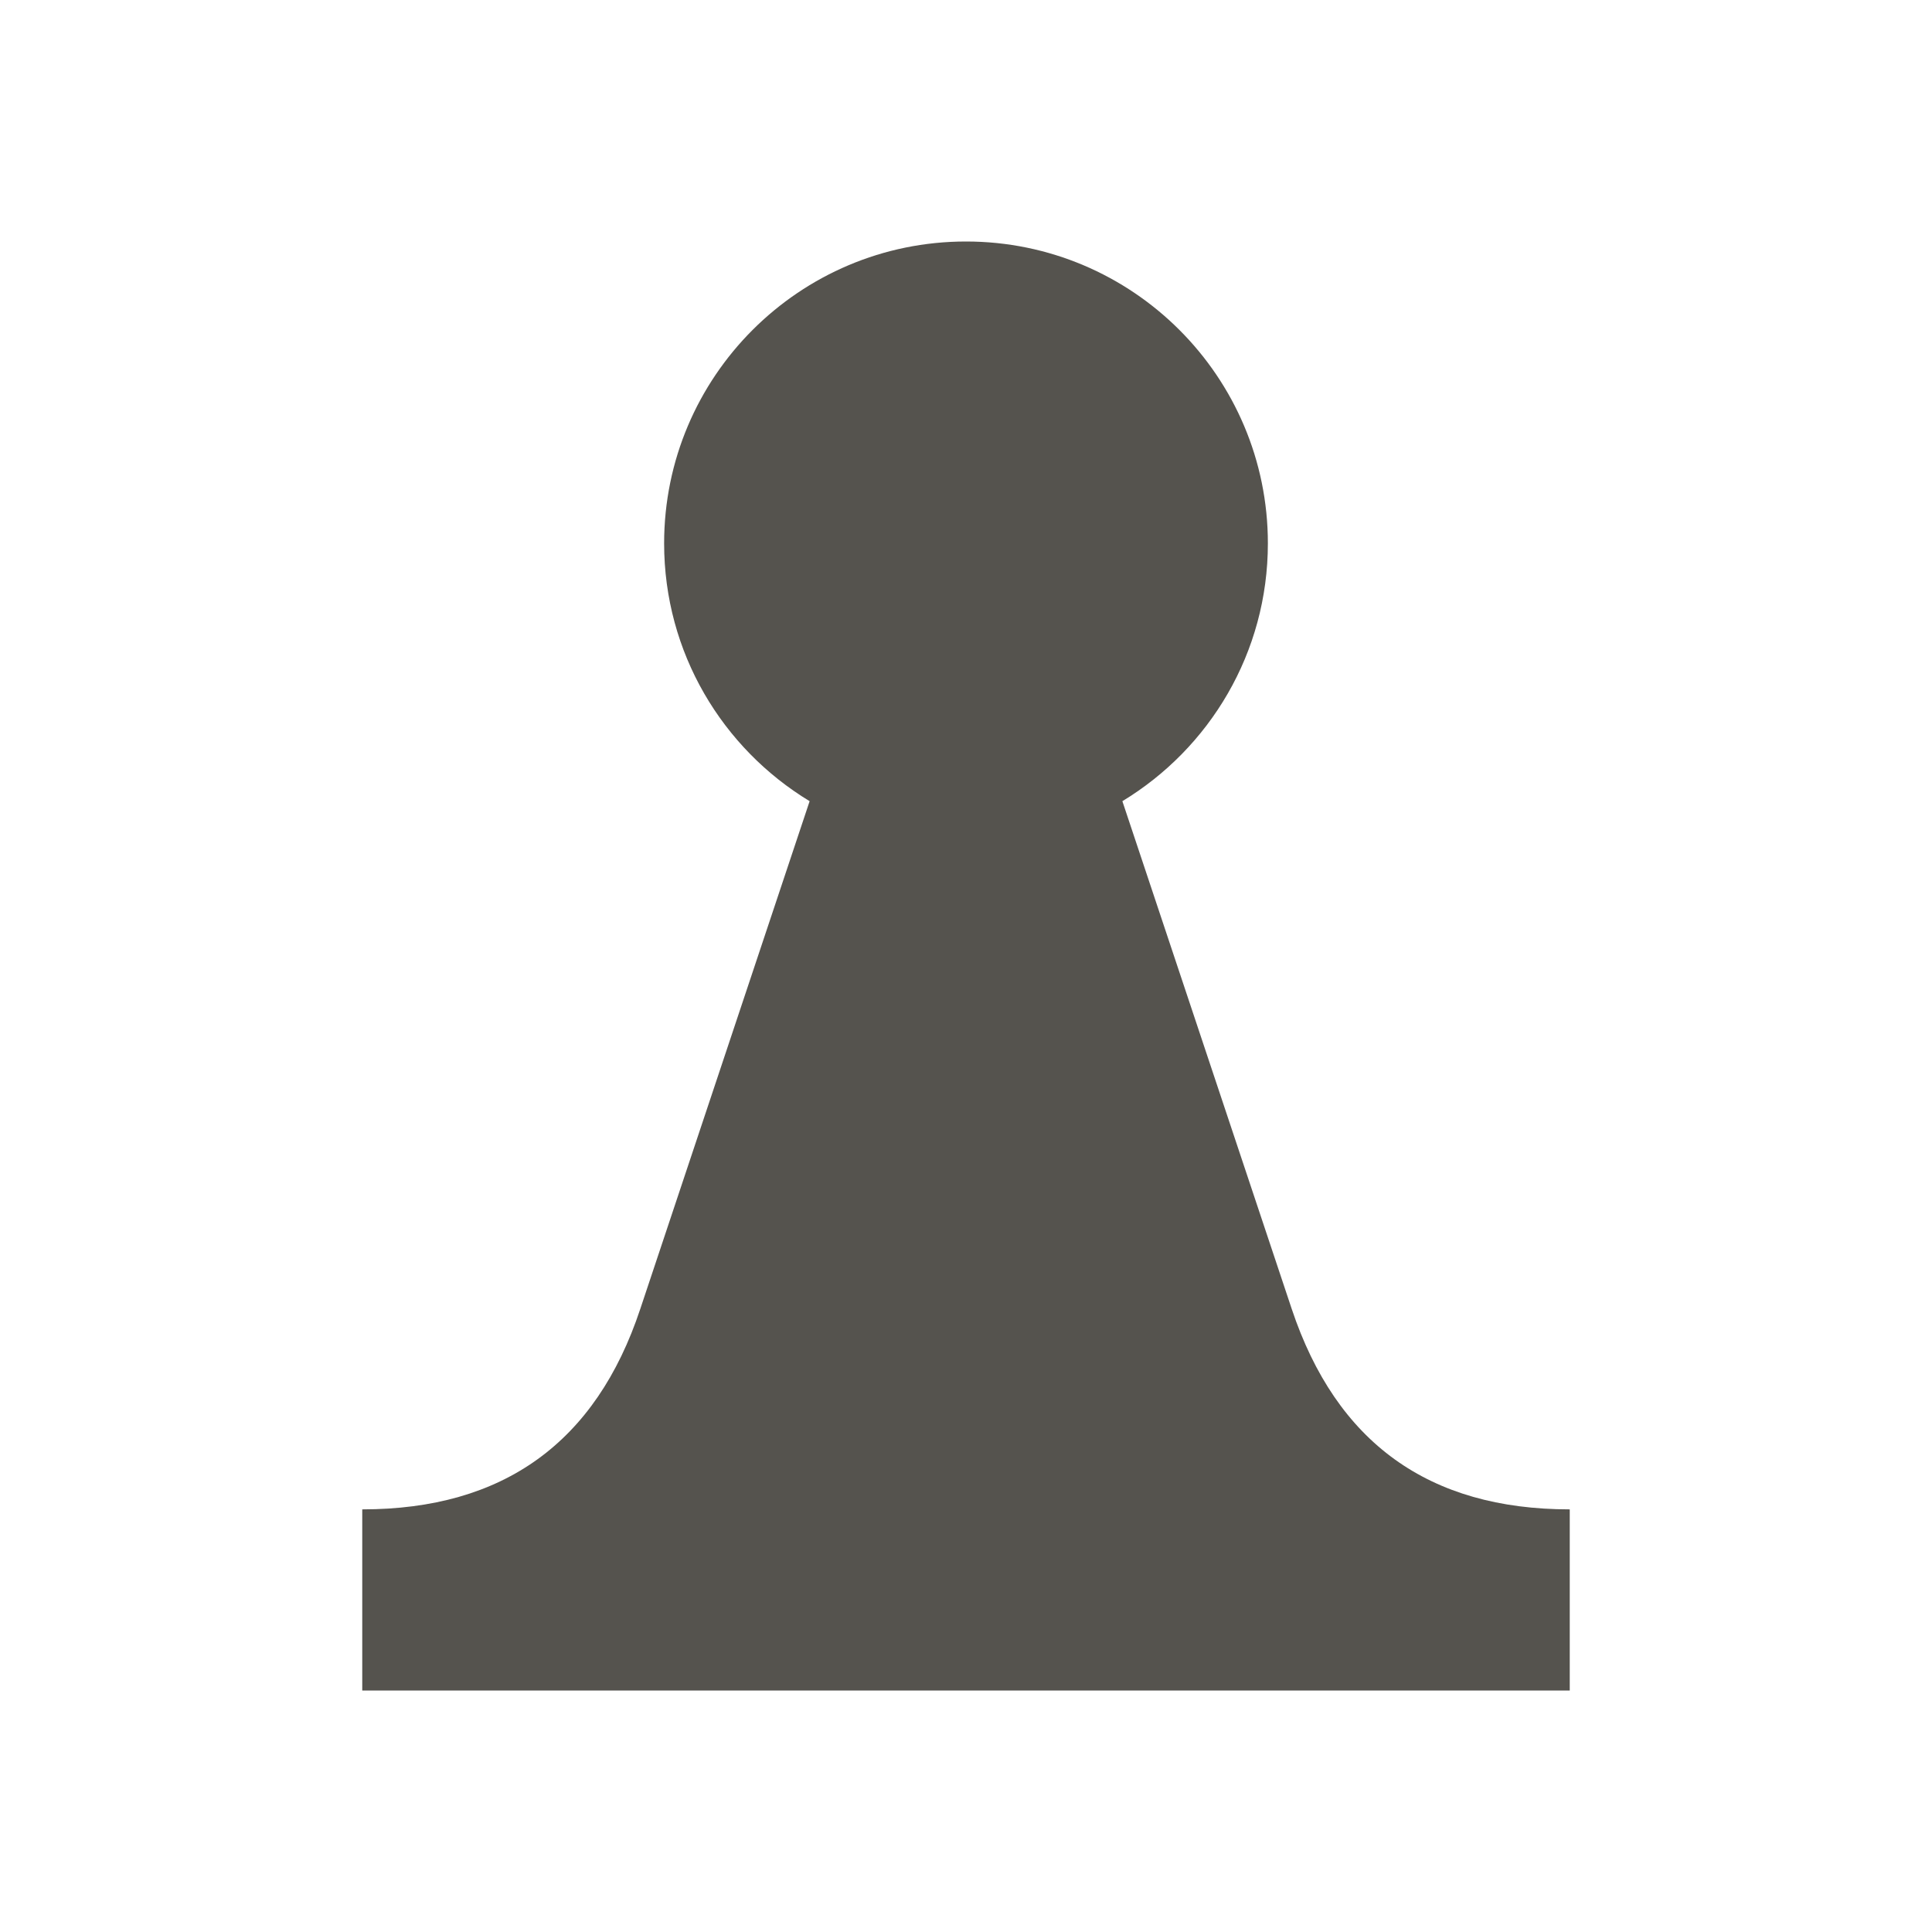
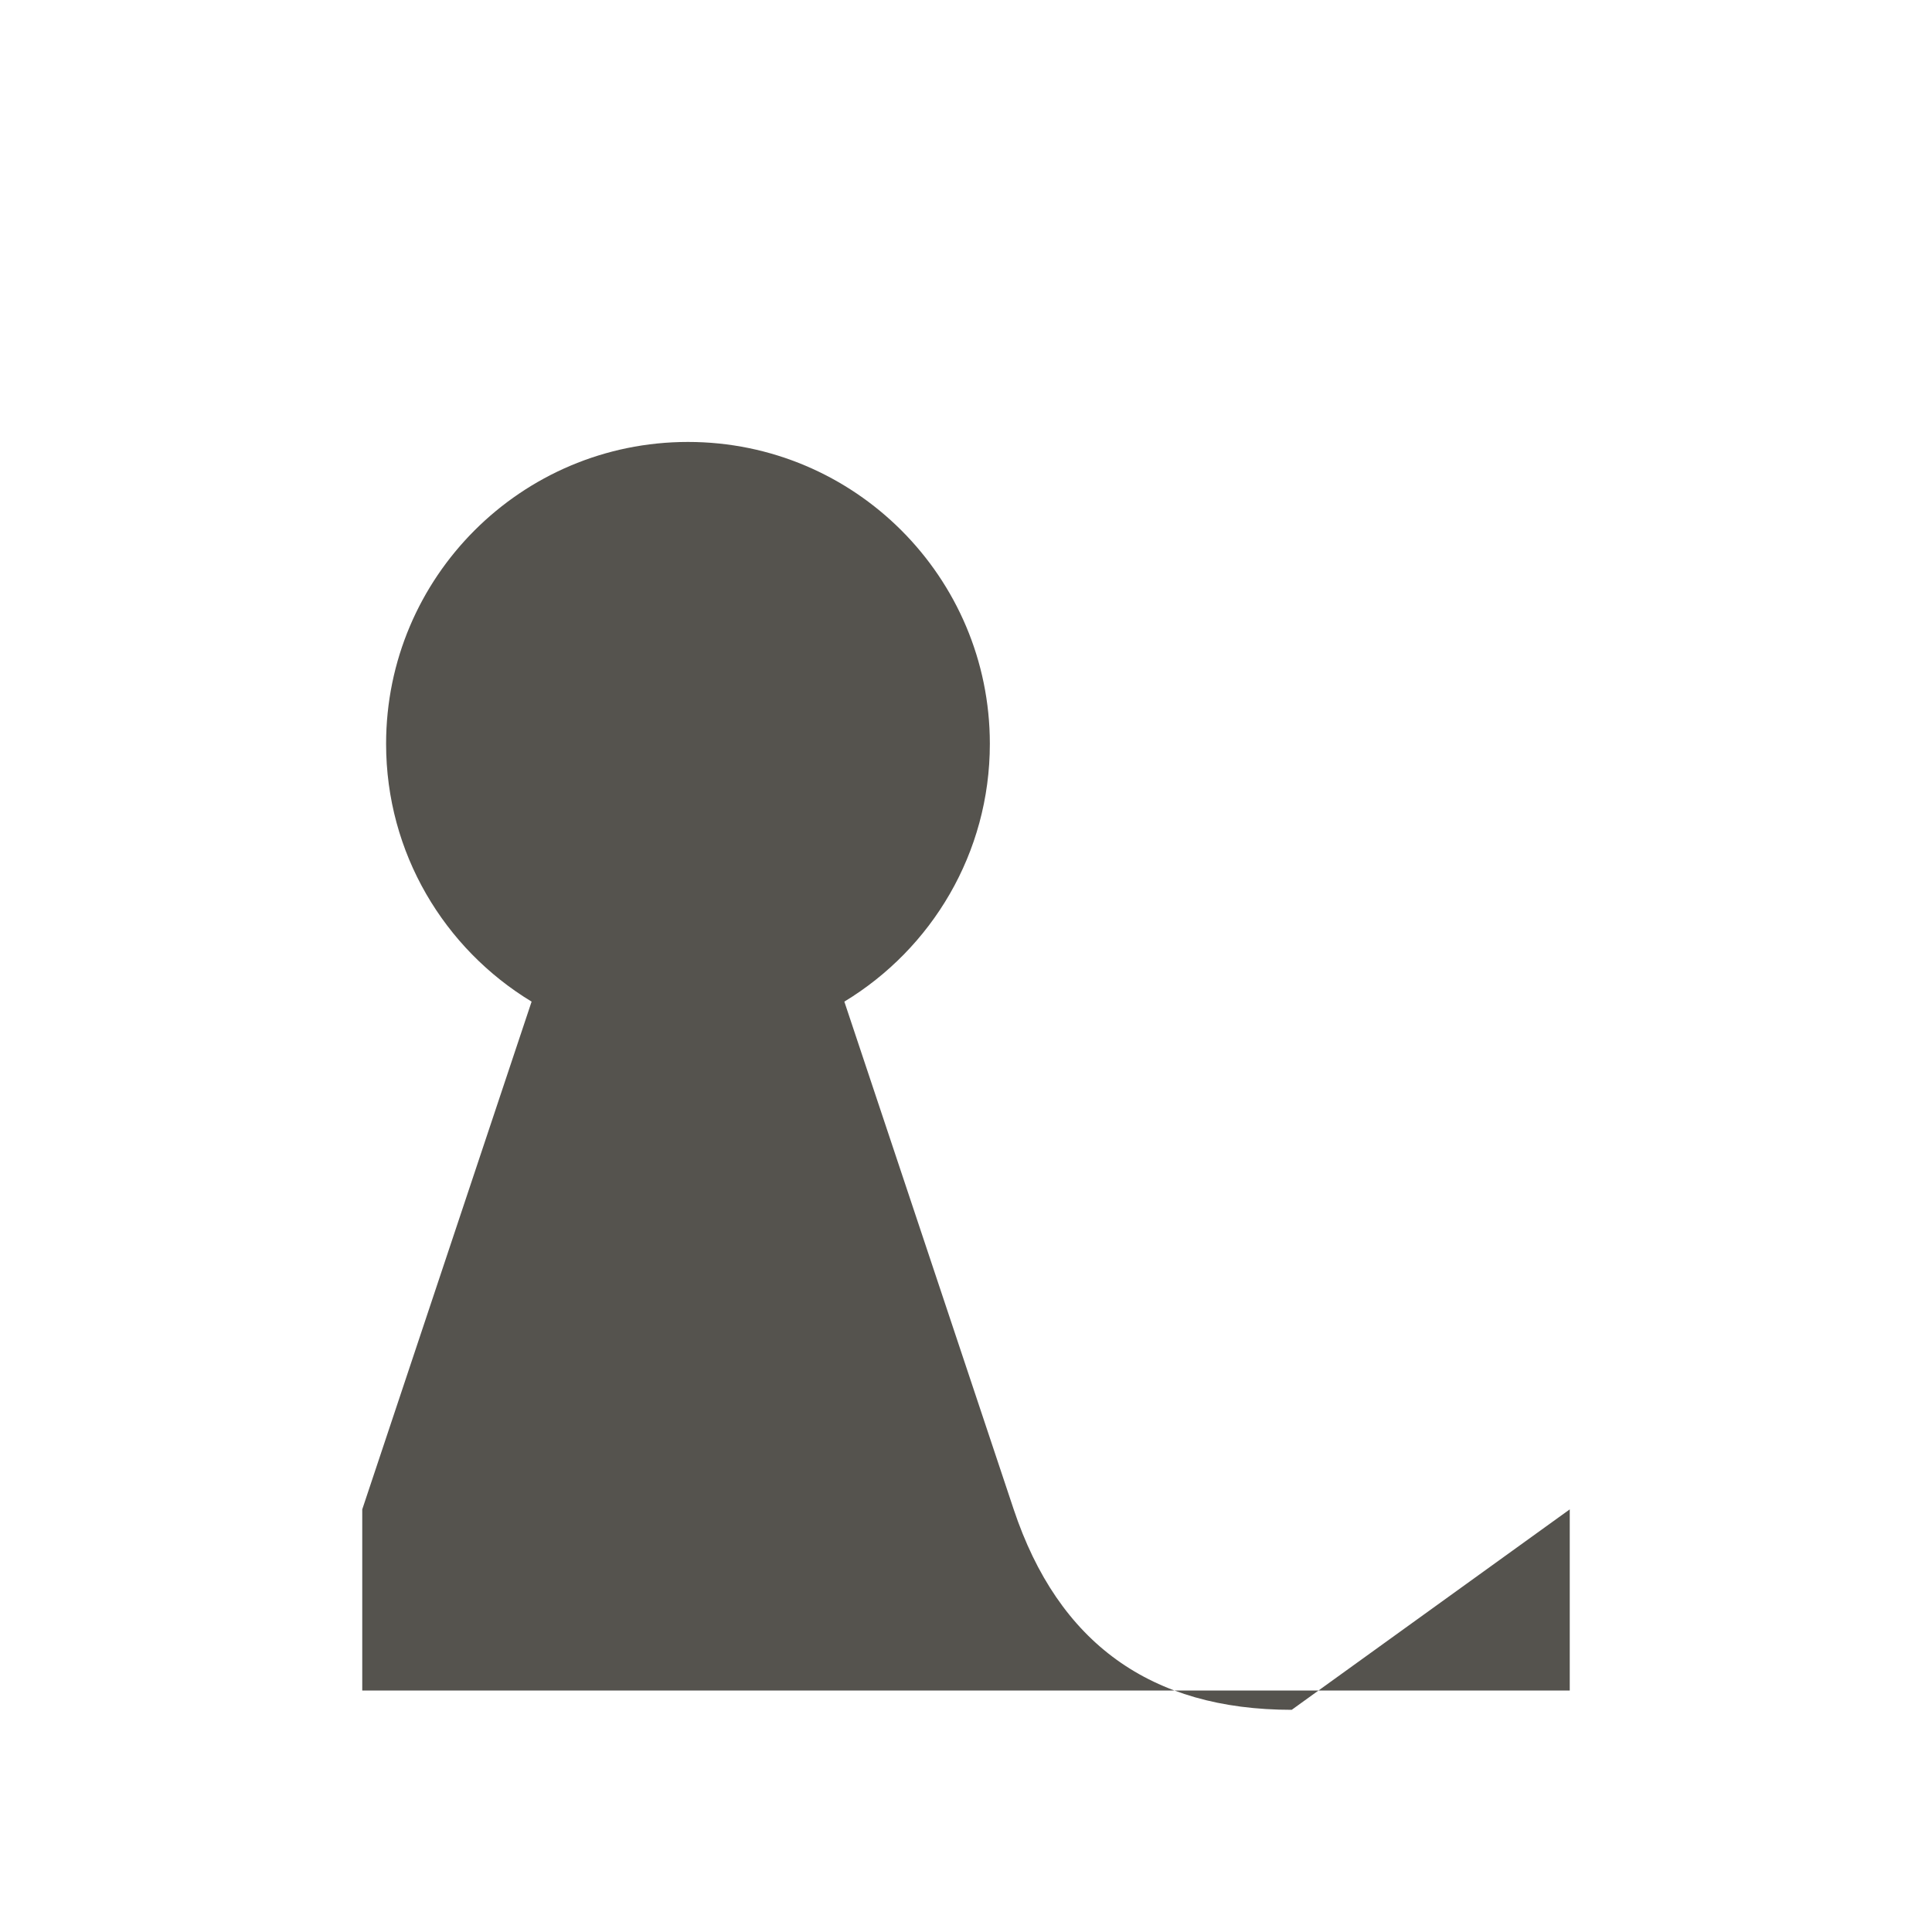
<svg xmlns="http://www.w3.org/2000/svg" viewBox="0 0 64 64">
  <defs fill="#55534E" />
-   <path d="m52,50v6H12v-6c4.67,0,7.74-2.21,9.21-6.64l5.61-16.82c-2.89-1.75-4.82-4.92-4.82-8.54,0-5.52,4.48-10,10-10s10,4.48,10,10c0,3.62-1.93,6.79-4.82,8.54l5.61,16.82c1.48,4.43,4.54,6.64,9.21,6.64Z" fill="#55534E" />
+   <path d="m52,50v6H12v-6l5.61-16.82c-2.89-1.75-4.82-4.92-4.82-8.54,0-5.52,4.48-10,10-10s10,4.48,10,10c0,3.62-1.93,6.79-4.82,8.54l5.61,16.82c1.48,4.43,4.54,6.64,9.21,6.64Z" fill="#55534E" />
</svg>